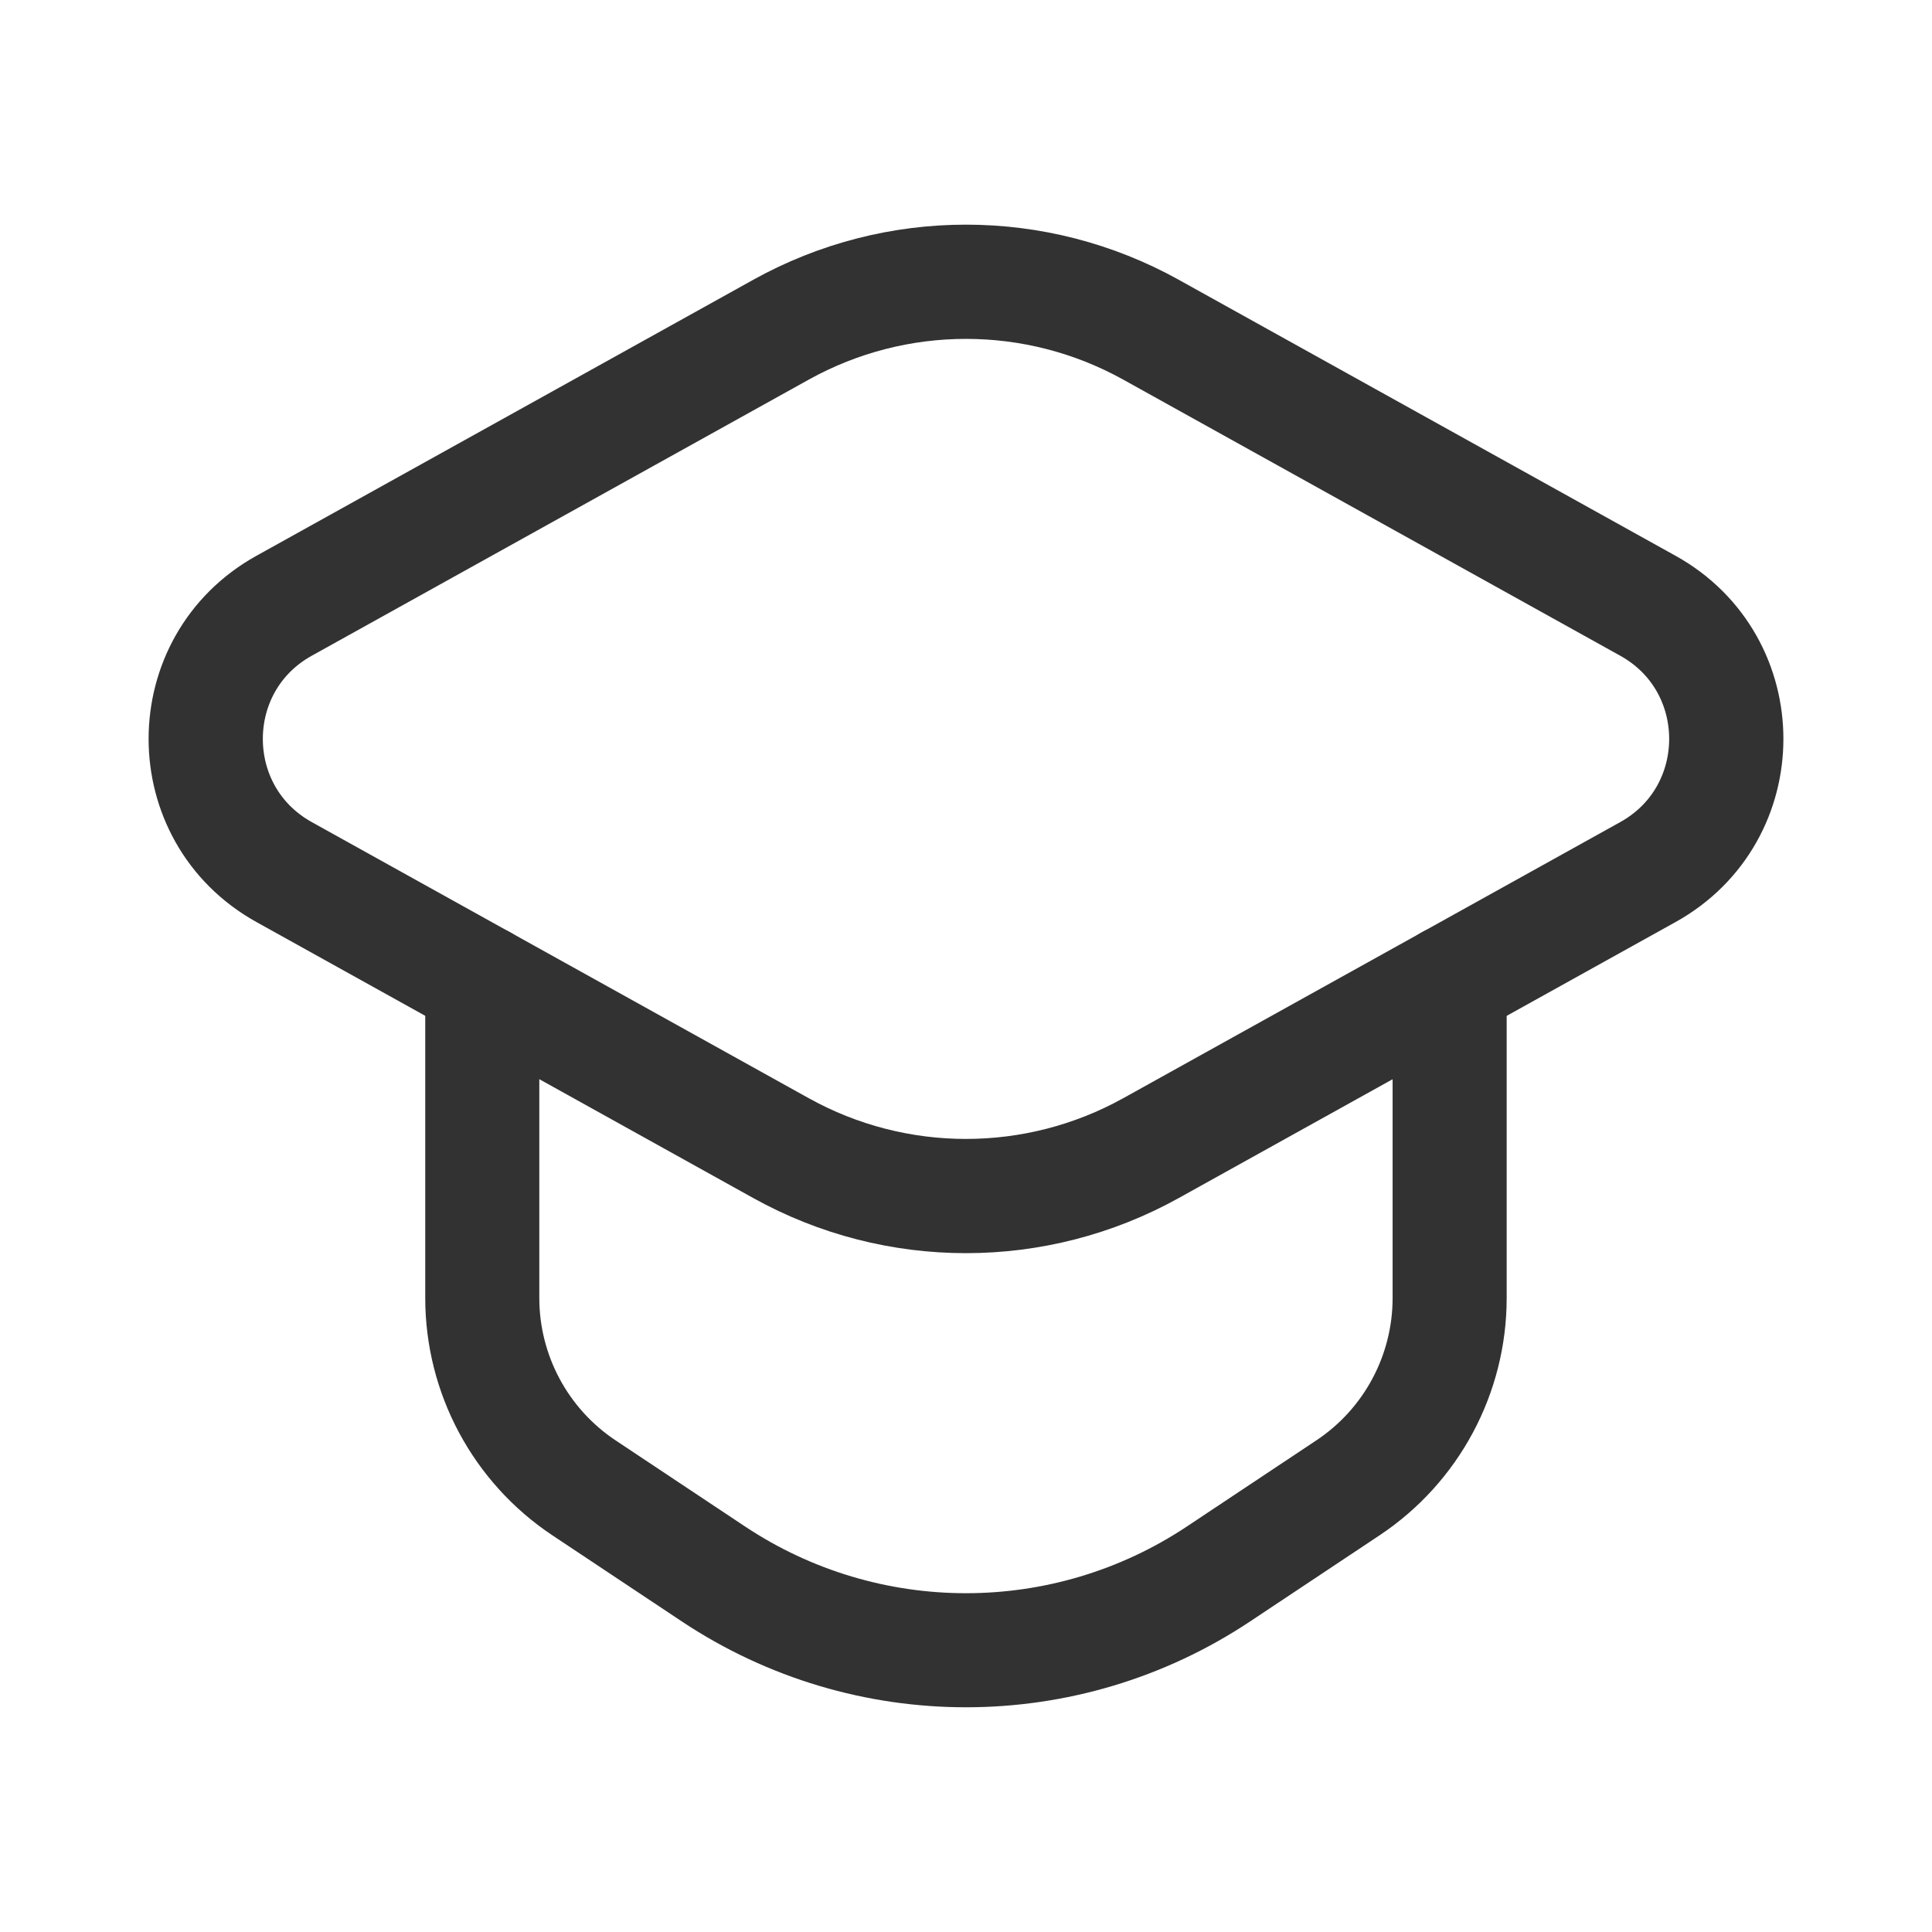
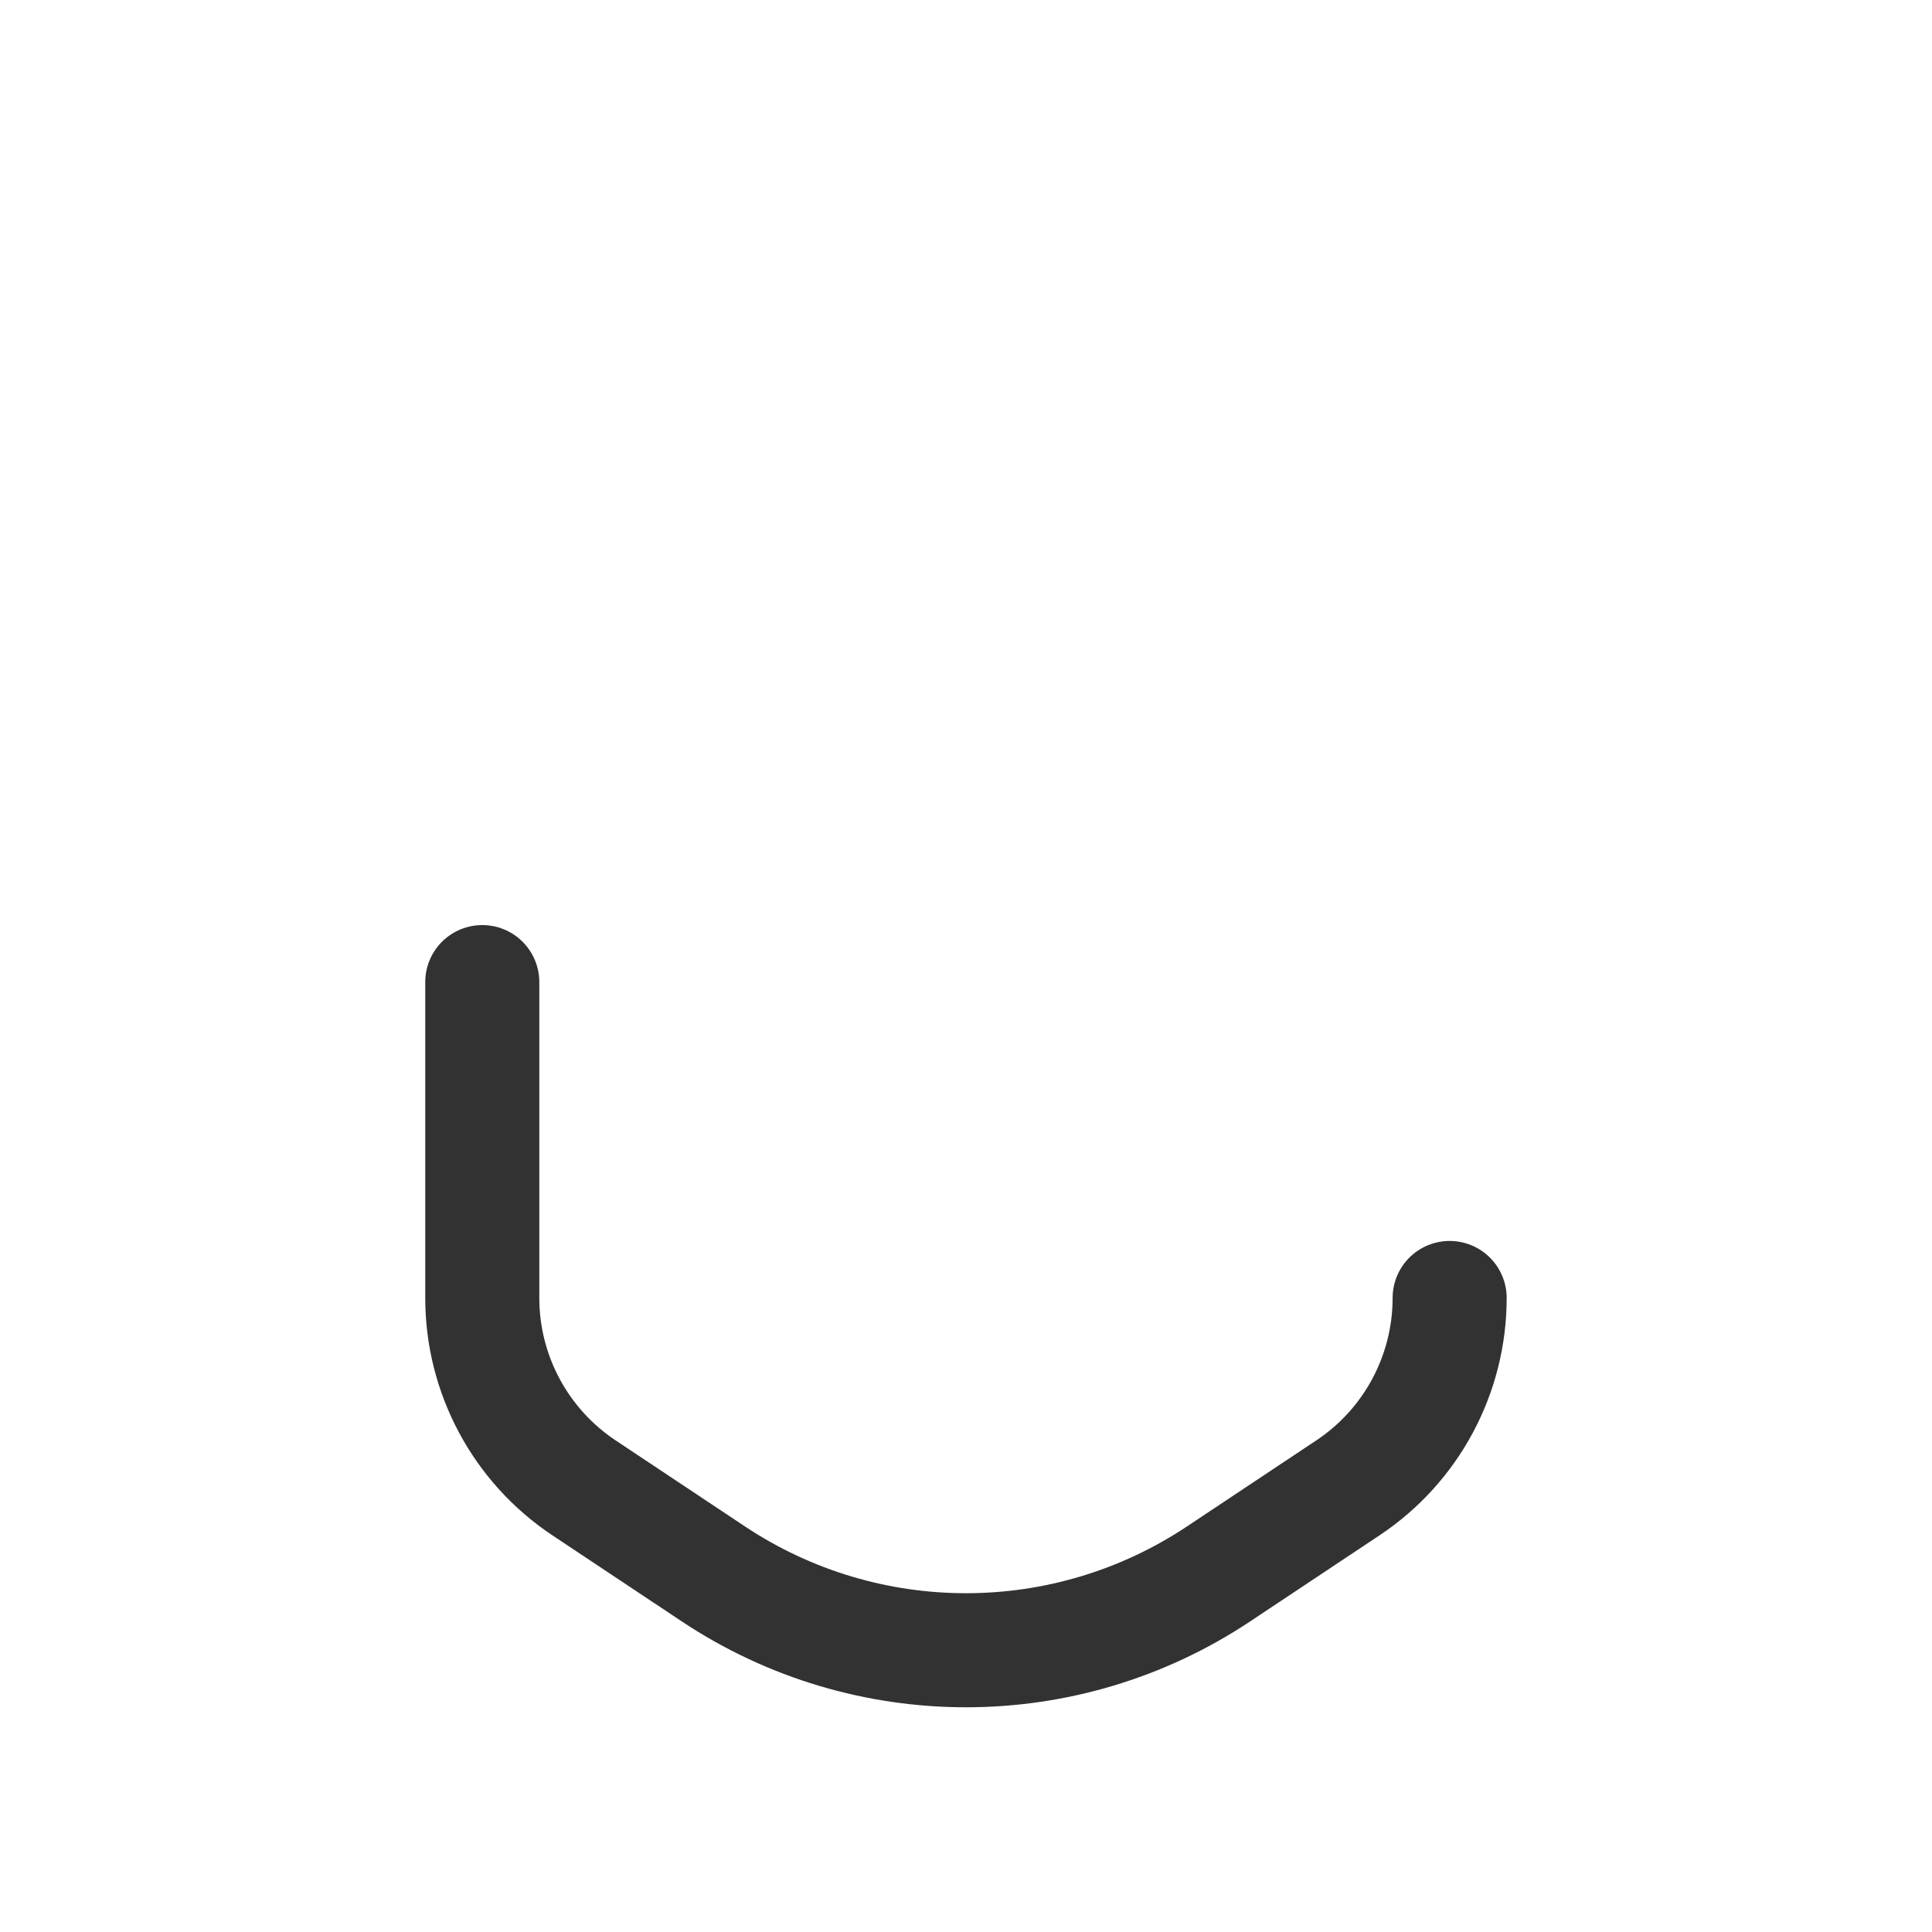
<svg xmlns="http://www.w3.org/2000/svg" width="24" height="24" viewBox="0 0 24 24" fill="none">
-   <path fill-rule="evenodd" clip-rule="evenodd" d="M9.703 4.095L3.529 7.525C2.231 8.246 2.231 10.112 3.529 10.833L9.703 14.263C11.131 15.056 12.868 15.056 14.297 14.263L20.471 10.833C21.769 10.112 21.769 8.246 20.471 7.525L14.297 4.095C12.868 3.302 11.132 3.302 9.703 4.095Z" stroke="#323232" stroke-width="1.419" stroke-linecap="round" stroke-linejoin="round" />
-   <path d="M5.991 12.2V16.124C5.991 17.073 6.466 17.958 7.255 18.483L8.862 19.552C10.763 20.816 13.237 20.816 15.137 19.552L16.744 18.483C17.534 17.958 18.008 17.072 18.008 16.124V12.2" stroke="#323232" stroke-width="1.417" stroke-linecap="round" stroke-linejoin="round" />
+   <path d="M5.991 12.2V16.124C5.991 17.073 6.466 17.958 7.255 18.483L8.862 19.552C10.763 20.816 13.237 20.816 15.137 19.552L16.744 18.483C17.534 17.958 18.008 17.072 18.008 16.124" stroke="#323232" stroke-width="1.417" stroke-linecap="round" stroke-linejoin="round" />
</svg>